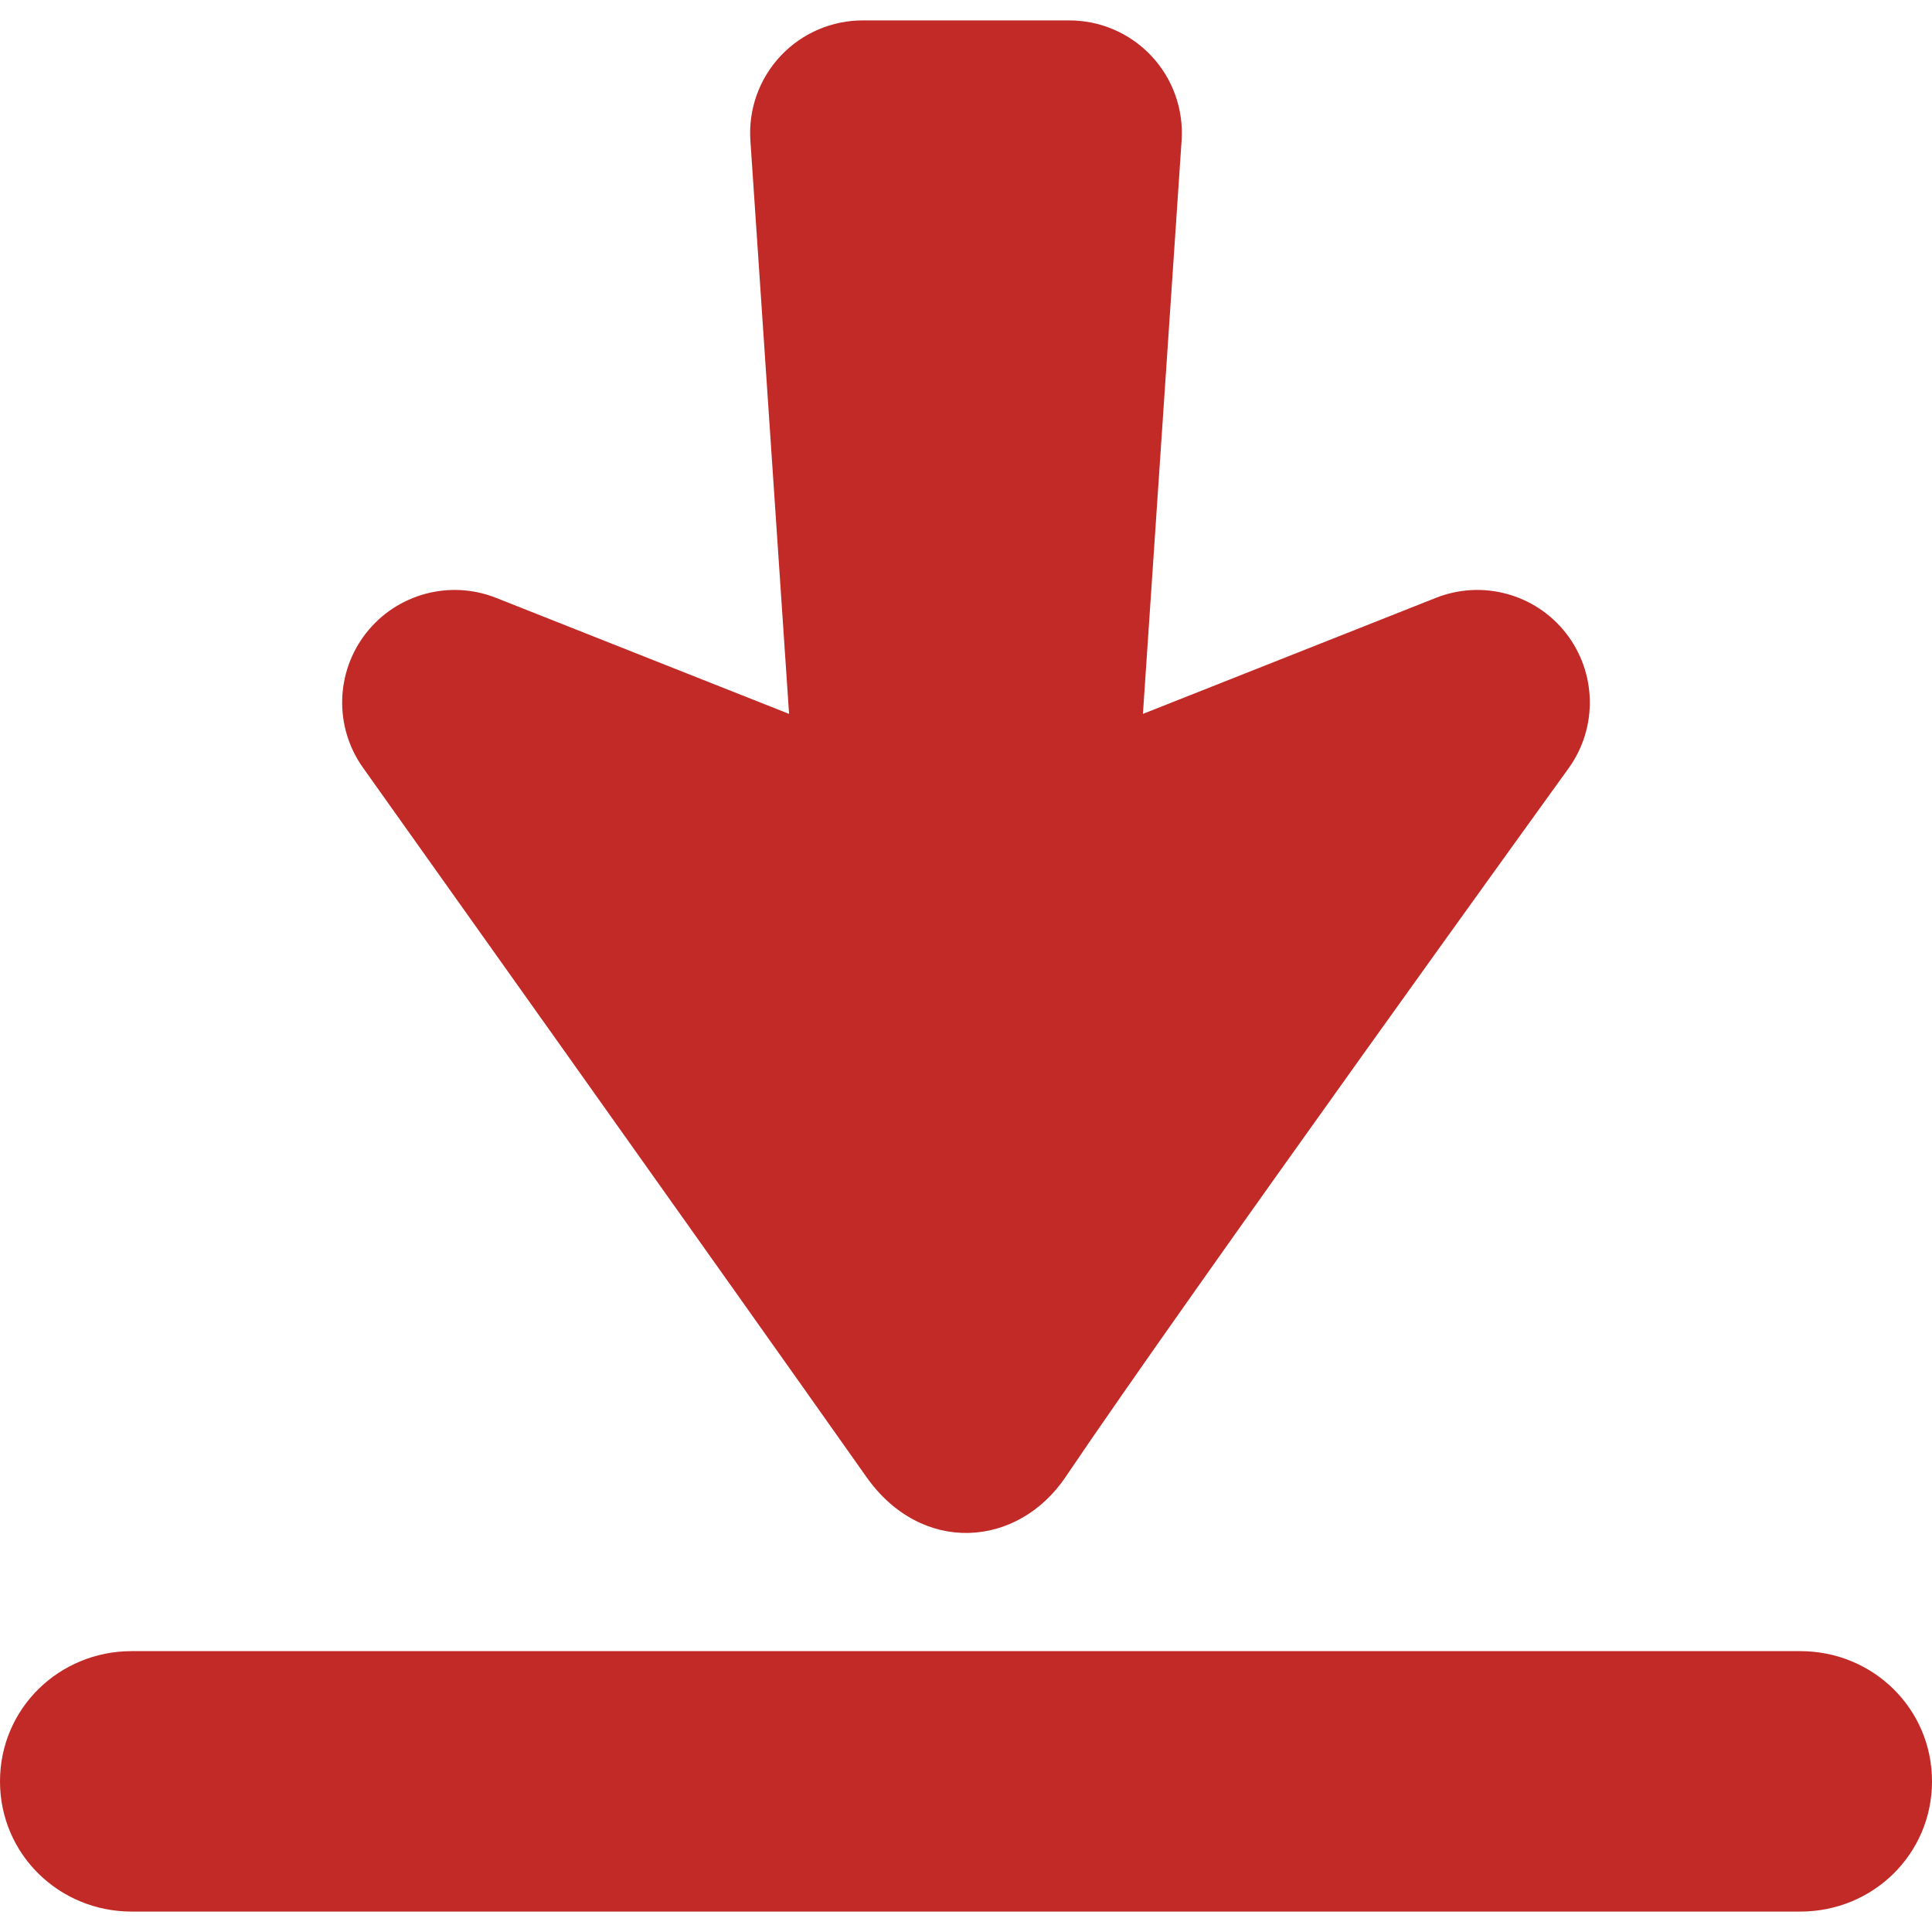
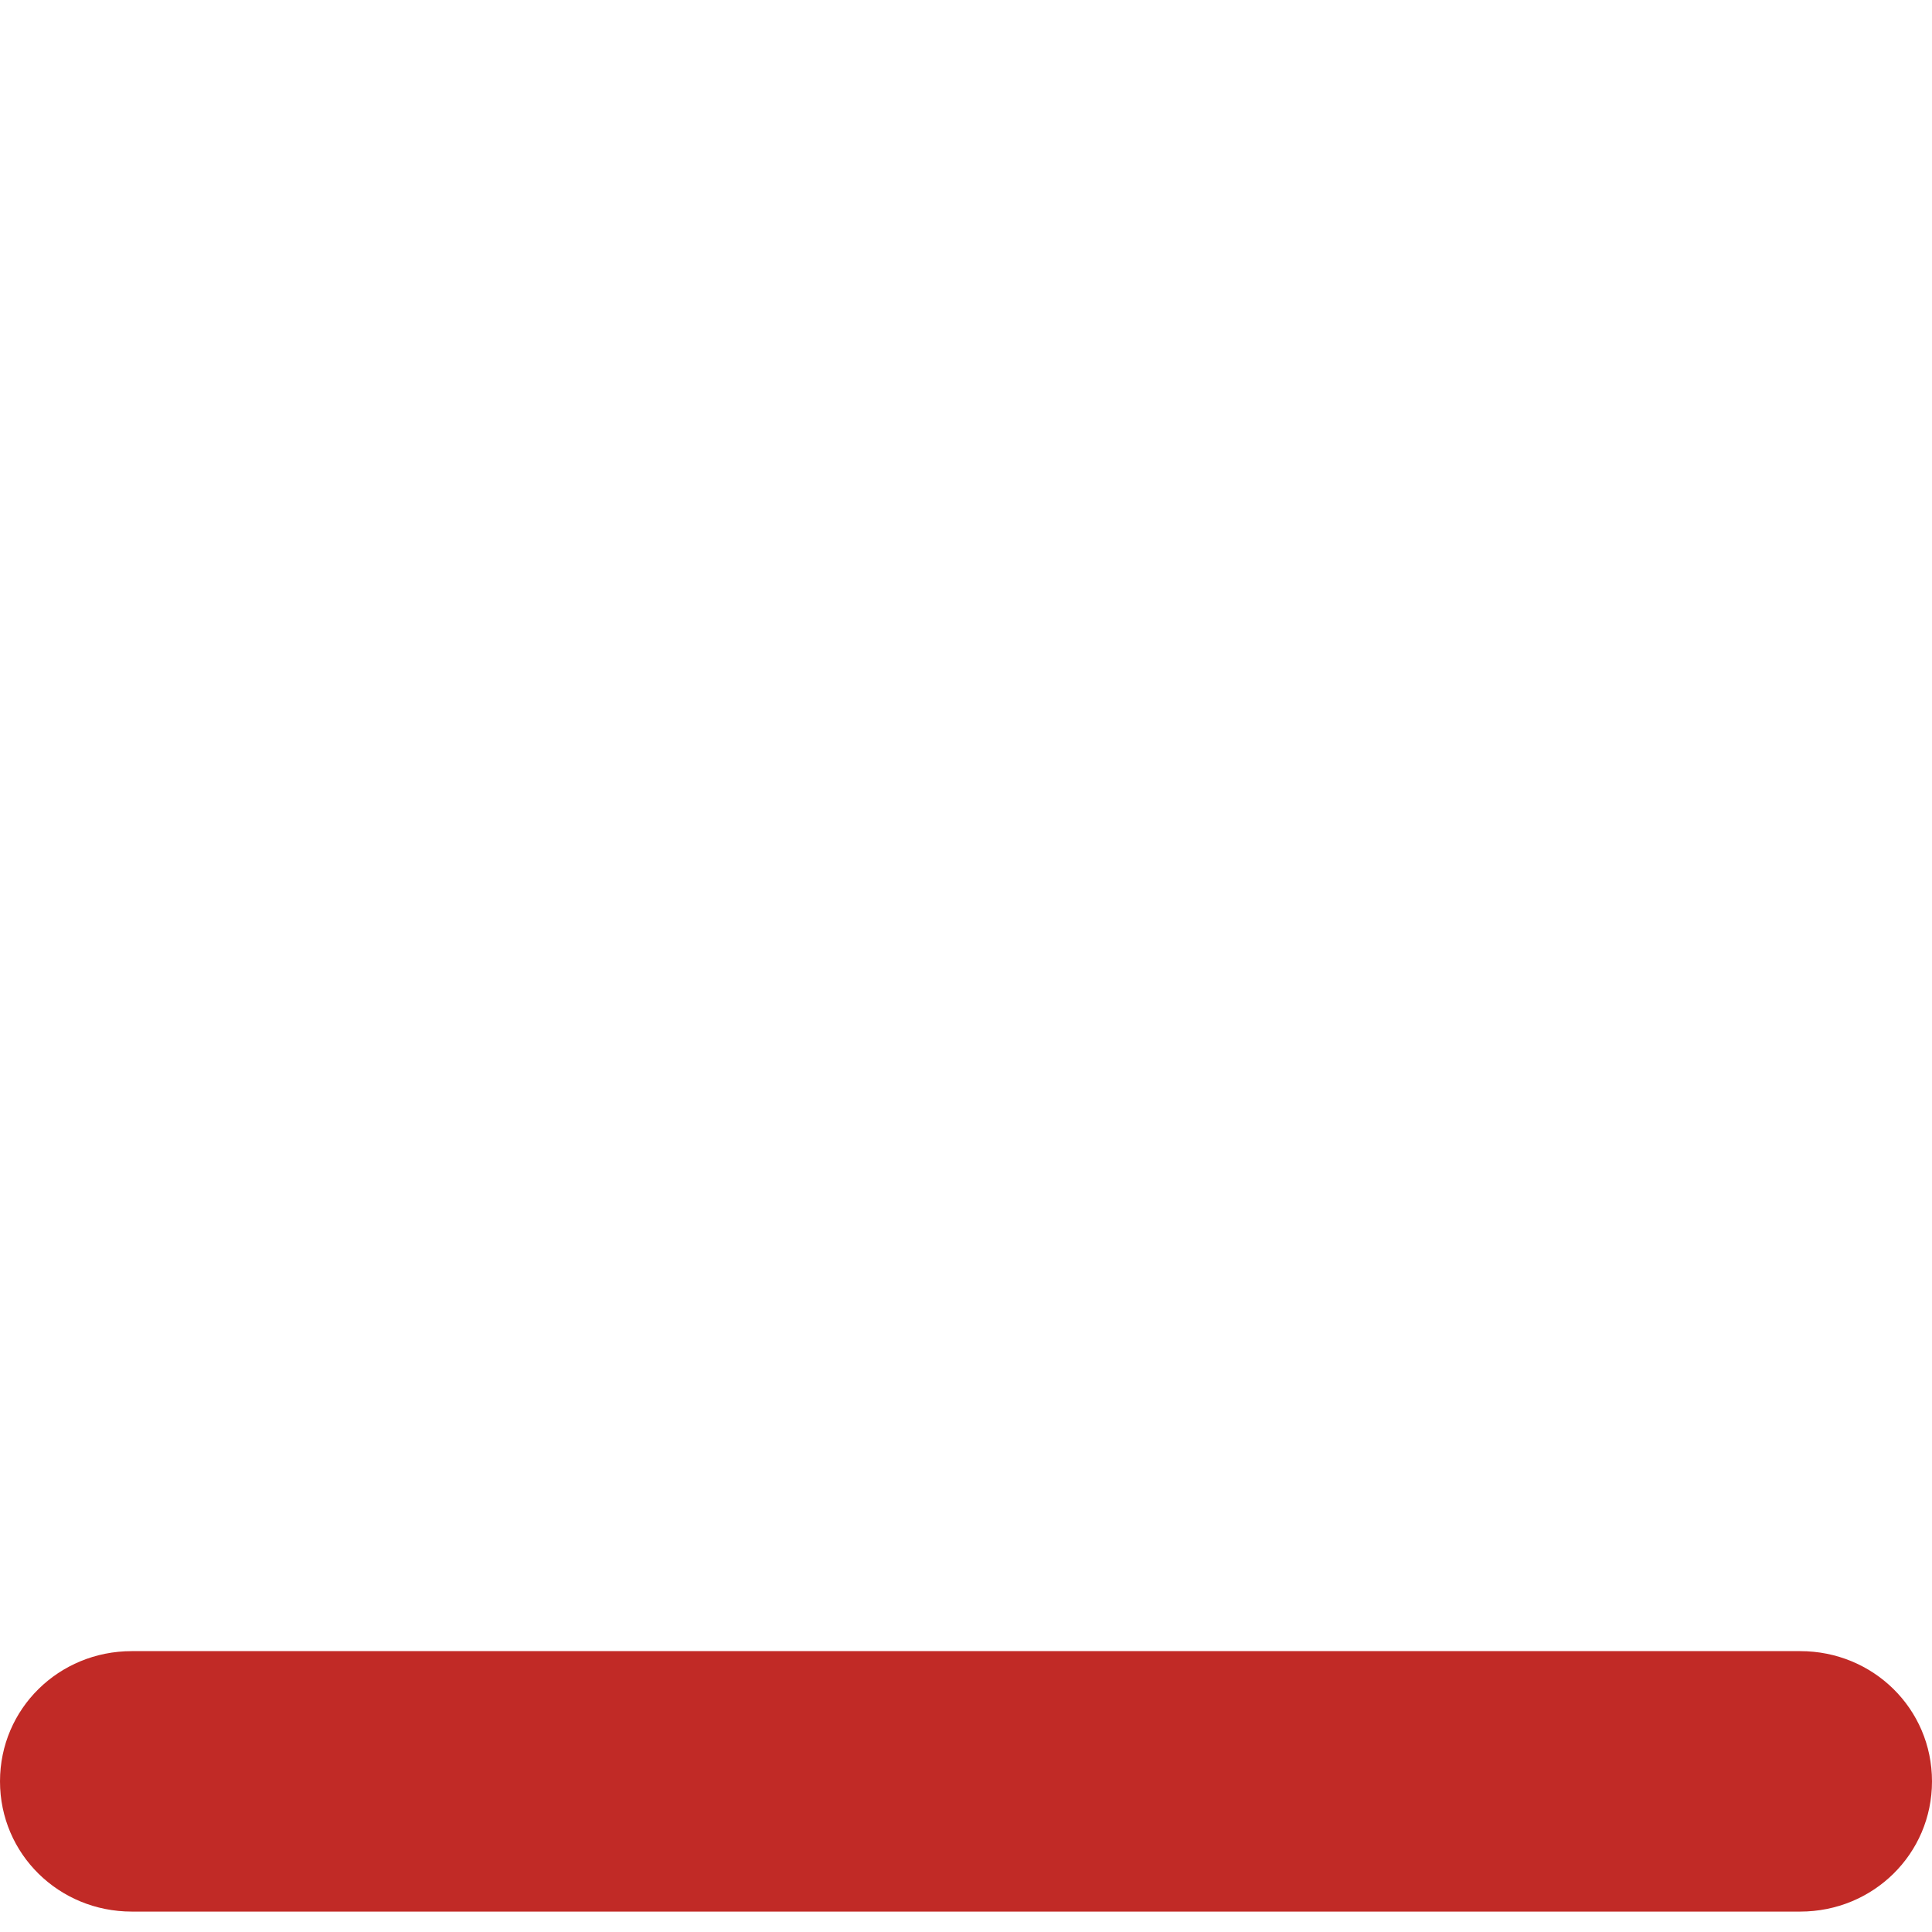
<svg xmlns="http://www.w3.org/2000/svg" version="1.1" id="Capa_1" x="0px" y="0px" width="512px" height="512px" viewBox="0 0 484.702 484.703" style="enable-background:new 0 0 484.702 484.703;" xml:space="preserve">
  <g>
    <g>
      <path d="M451.655,414.239H33.048C14.798,414.239,0,428.659,0,446.91c0,18.25,14.798,32.67,33.048,32.67h418.607    c18.249,0,33.047-14.42,33.047-32.67C484.702,428.659,469.904,414.239,451.655,414.239z" fill="#c12a26" />
-       <path d="M217.351,370.521c13.862,19.657,37.98,17.842,50.002,0c30.482-45.242,126.299-177.947,126.299-177.947    c7.233-10.19,6.901-23.929-0.812-33.762c-7.716-9.834-20.983-13.421-32.602-8.819l-73.499,29.111l9.703-143.854    c0.531-7.827-2.223-15.52-7.6-21.238c-5.376-5.712-12.887-8.935-20.729-8.889h-51.525c-7.844-0.046-15.354,3.176-20.73,8.889    c-5.376,5.718-8.13,13.412-7.6,21.238l9.704,143.854l-73.499-29.111c-11.617-4.602-24.886-1.015-32.602,8.819    c-7.713,9.833-8.045,23.571-0.811,33.762C91.052,192.573,185.911,325.939,217.351,370.521z" fill="#c12a26" />
    </g>
  </g>
  <g>
</g>
  <g>
</g>
  <g>
</g>
  <g>
</g>
  <g>
</g>
  <g>
</g>
  <g>
</g>
  <g>
</g>
  <g>
</g>
  <g>
</g>
  <g>
</g>
  <g>
</g>
  <g>
</g>
  <g>
</g>
  <g>
</g>
</svg>